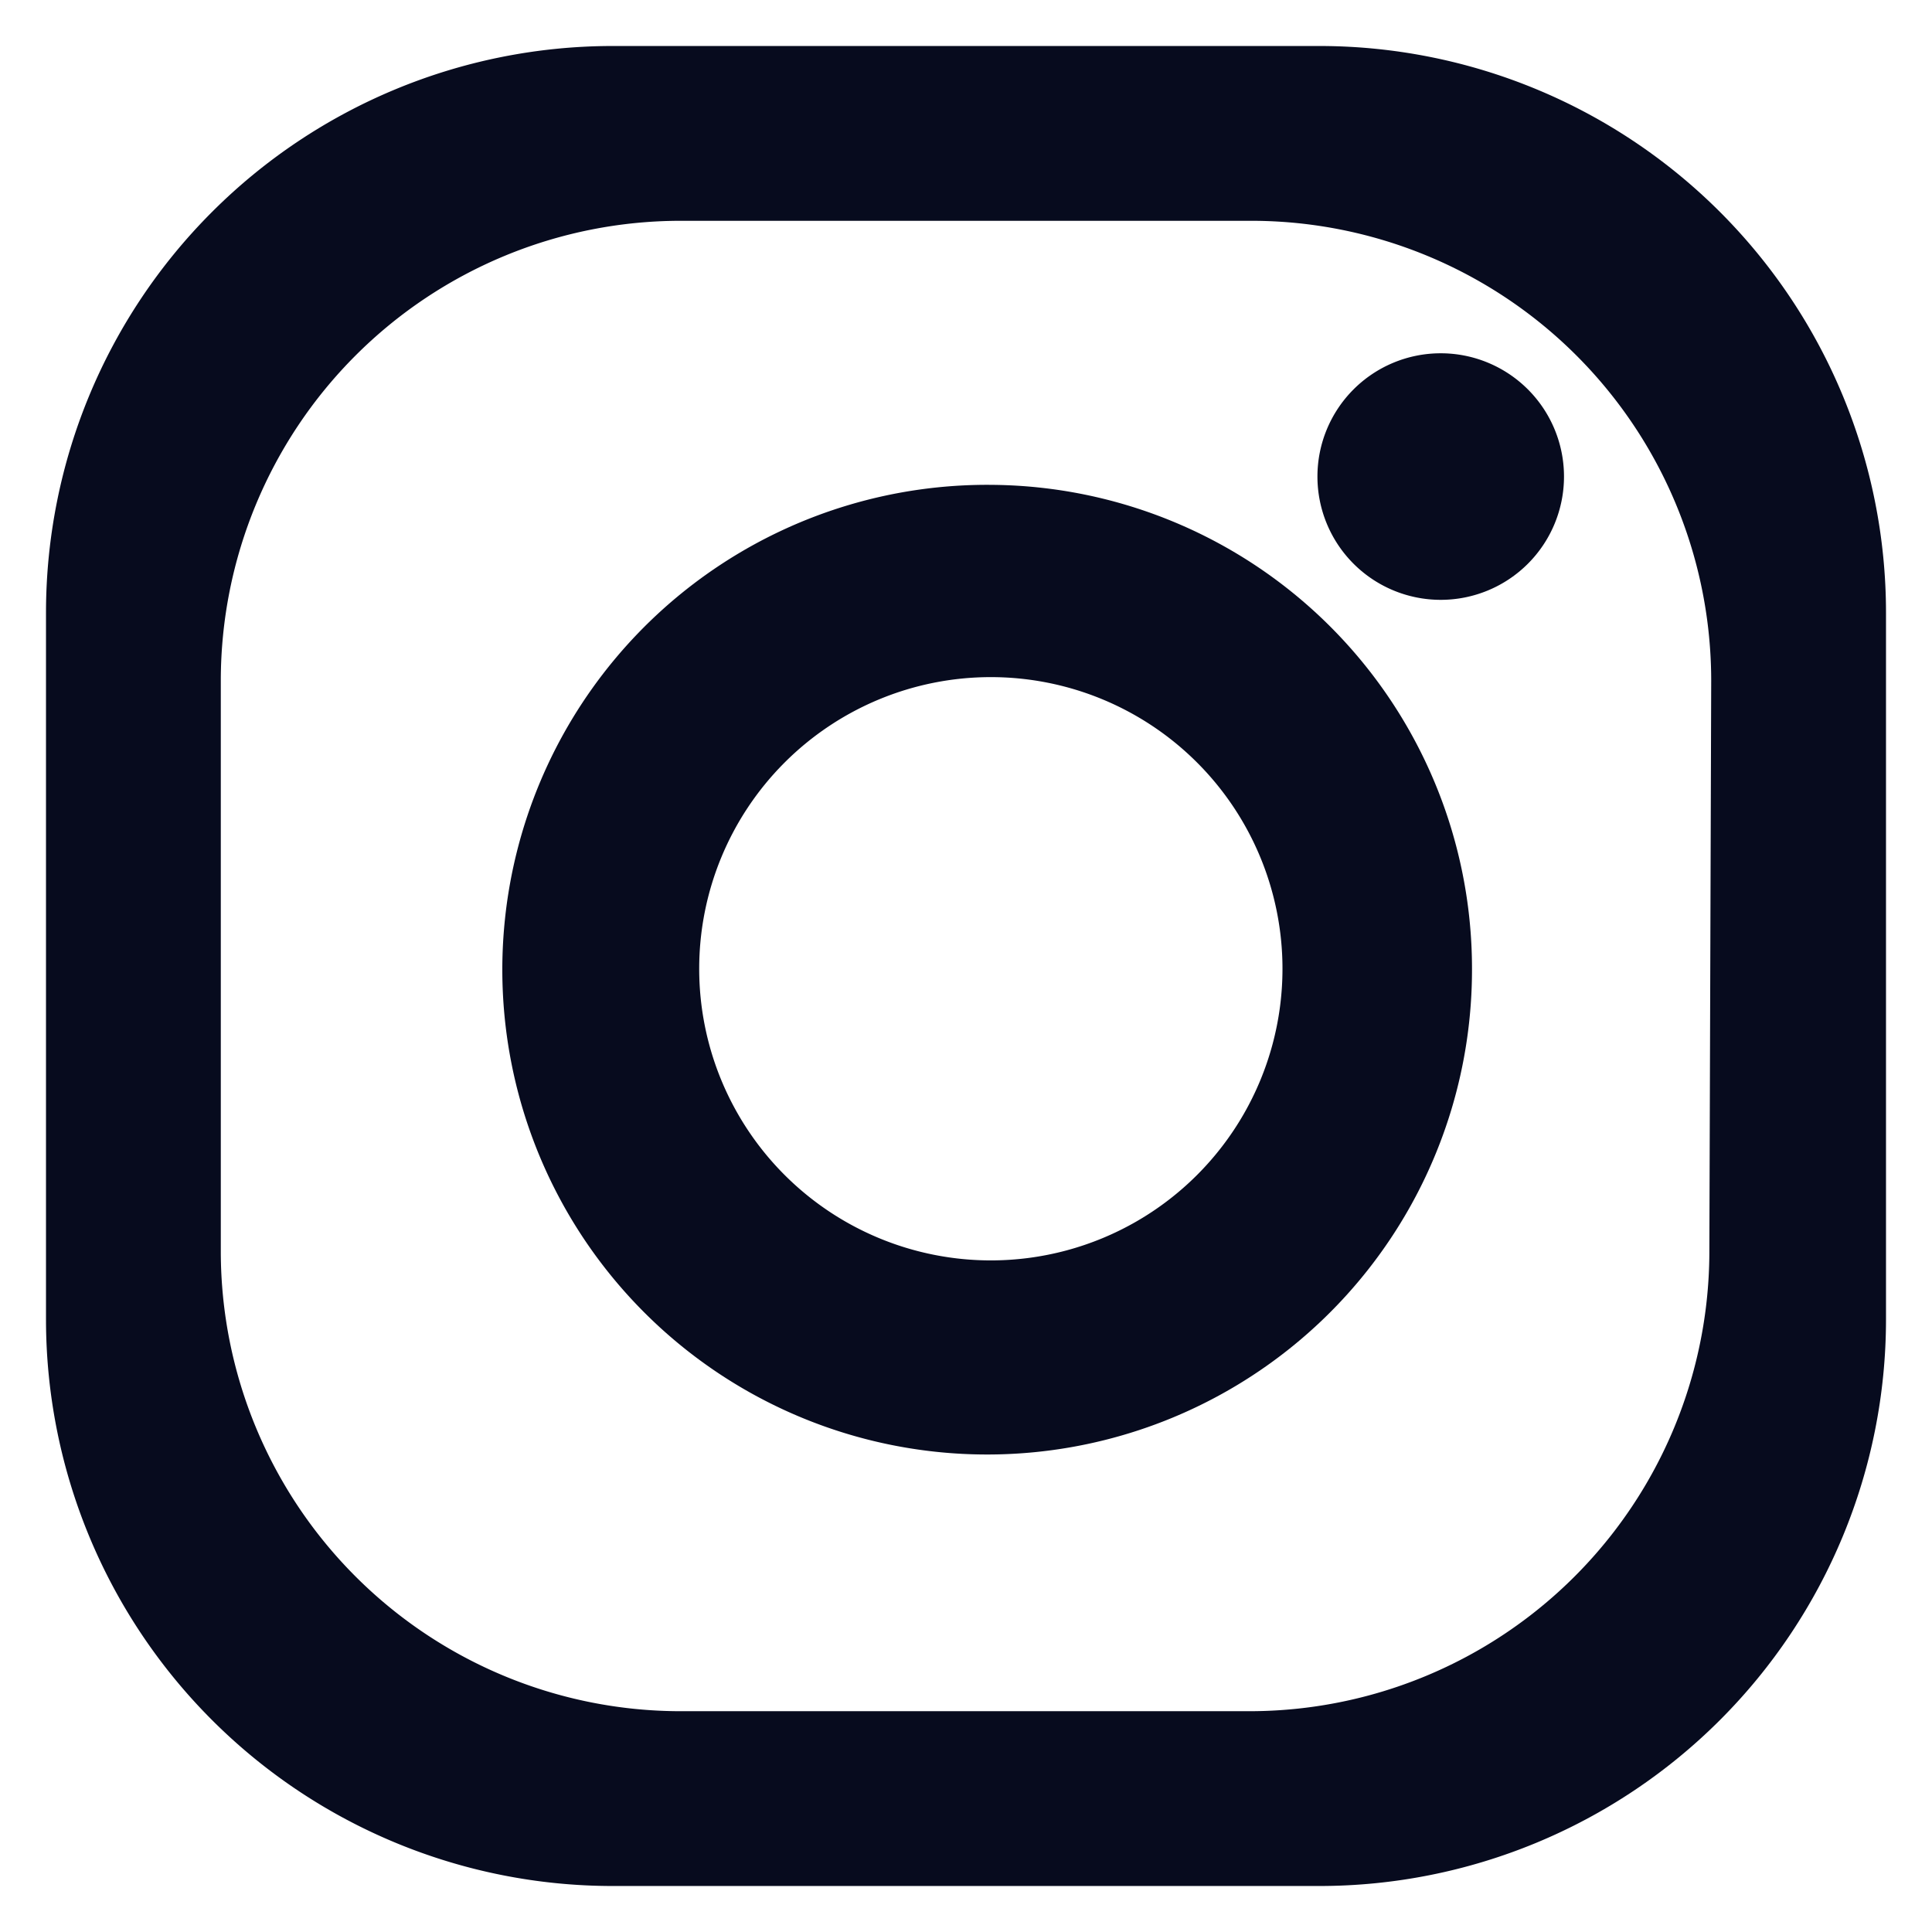
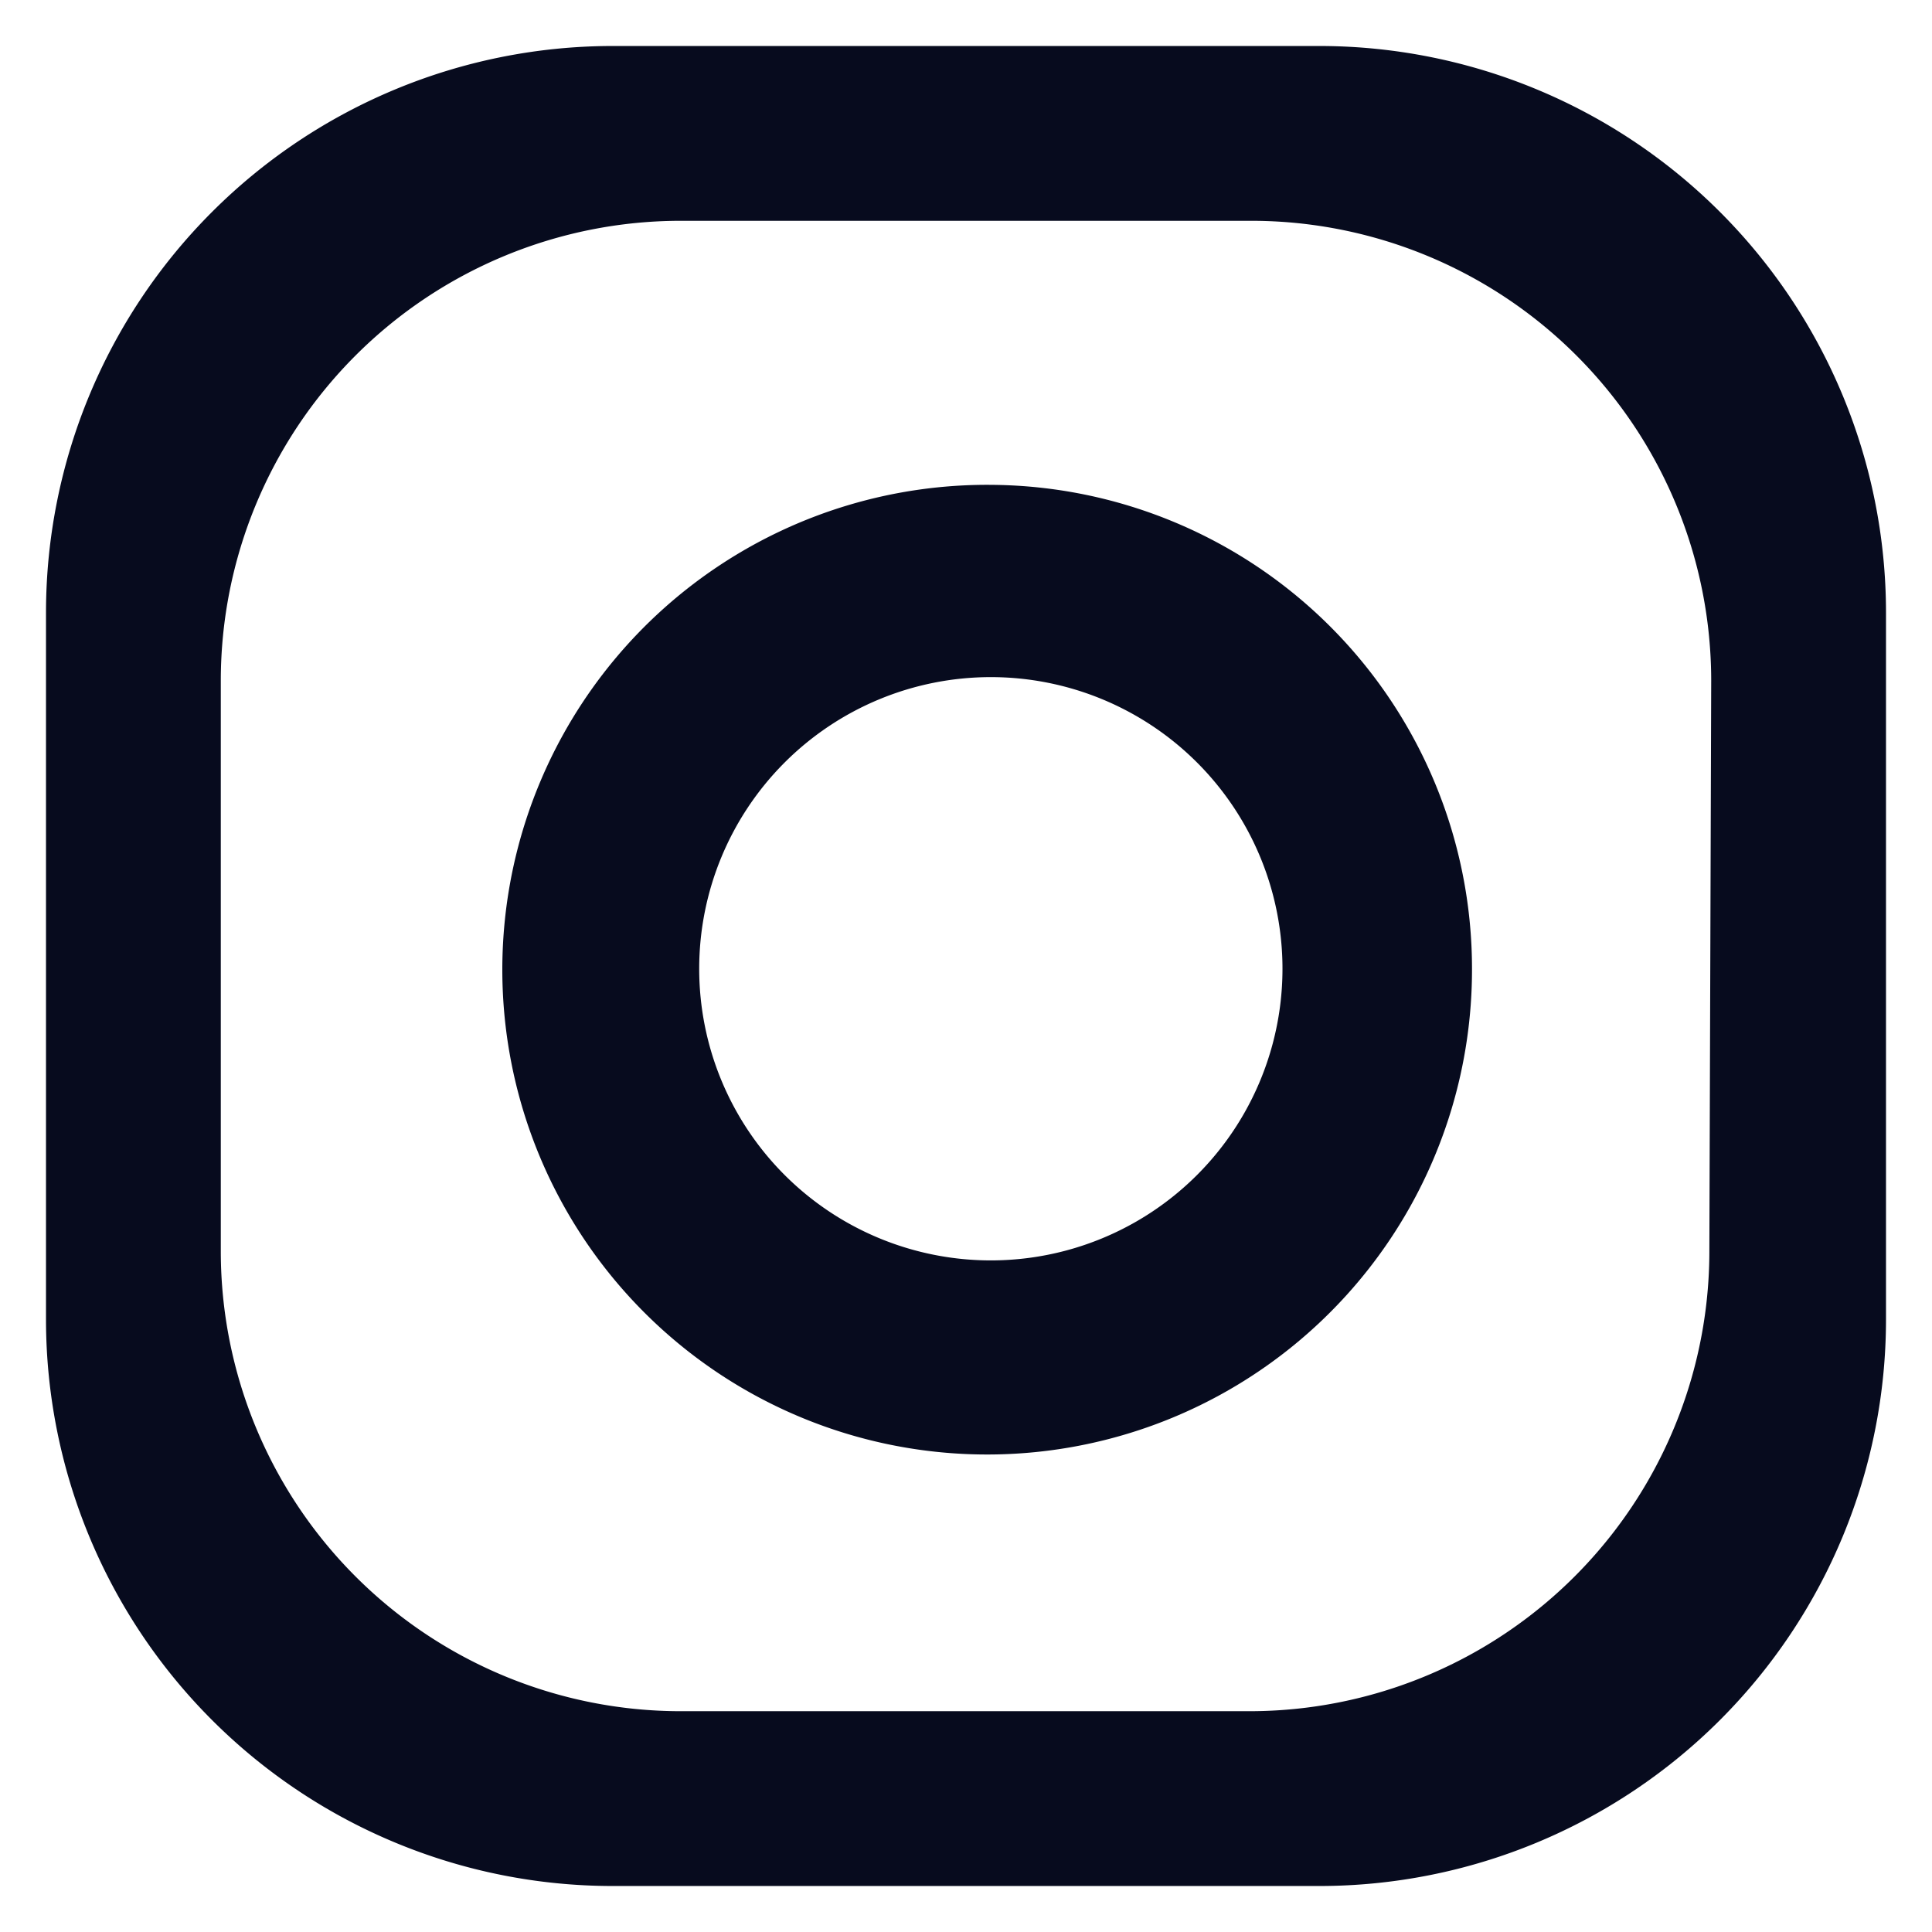
<svg xmlns="http://www.w3.org/2000/svg" viewBox="0 0 21 21">
  <defs>
    <style>.cls-1{fill:none;}.cls-2{clip-path:url(#clip-path);}.cls-3{clip-path:url(#clip-path-2);}.cls-4{fill:#070b1e;}</style>
    <clipPath id="clip-path">
      <polygon class="cls-1" points="-426.85 1602.23 1565.51 1602.23 1565.51 498.22 -434.49 497.56 -426.85 1602.23" />
    </clipPath>
    <clipPath id="clip-path-2">
      <polygon class="cls-1" points="1650.24 1601.09 2479.06 1601.09 2479.06 499.37 1647.07 498.71 1650.24 1601.09" />
    </clipPath>
  </defs>
  <g id="Footer">
    <path class="cls-4" d="M14.34.5H6.66A6.16,6.16,0,0,0,.5,6.66v7.68A6.16,6.16,0,0,0,6.66,20.5h7.68a6.16,6.16,0,0,0,6.16-6.16V6.66A6.16,6.16,0,0,0,14.34.5Zm4.24,13.1a5,5,0,0,1-5,5H7.4a5,5,0,0,1-5-5V7.4a5,5,0,0,1,5-5h6.2a5,5,0,0,1,5,5Z" />
    <path class="cls-4" d="M10.77,5.27A5.27,5.27,0,1,0,16,10.53,5.26,5.26,0,0,0,10.77,5.27Zm0,8.43a3.17,3.17,0,1,1,3.17-3.17A3.17,3.17,0,0,1,10.77,13.7Z" />
-     <path class="cls-4" d="M17,5.18a1.34,1.34,0,1,1-1.34-1.34A1.34,1.34,0,0,1,17,5.18Z" />
  </g>
</svg>